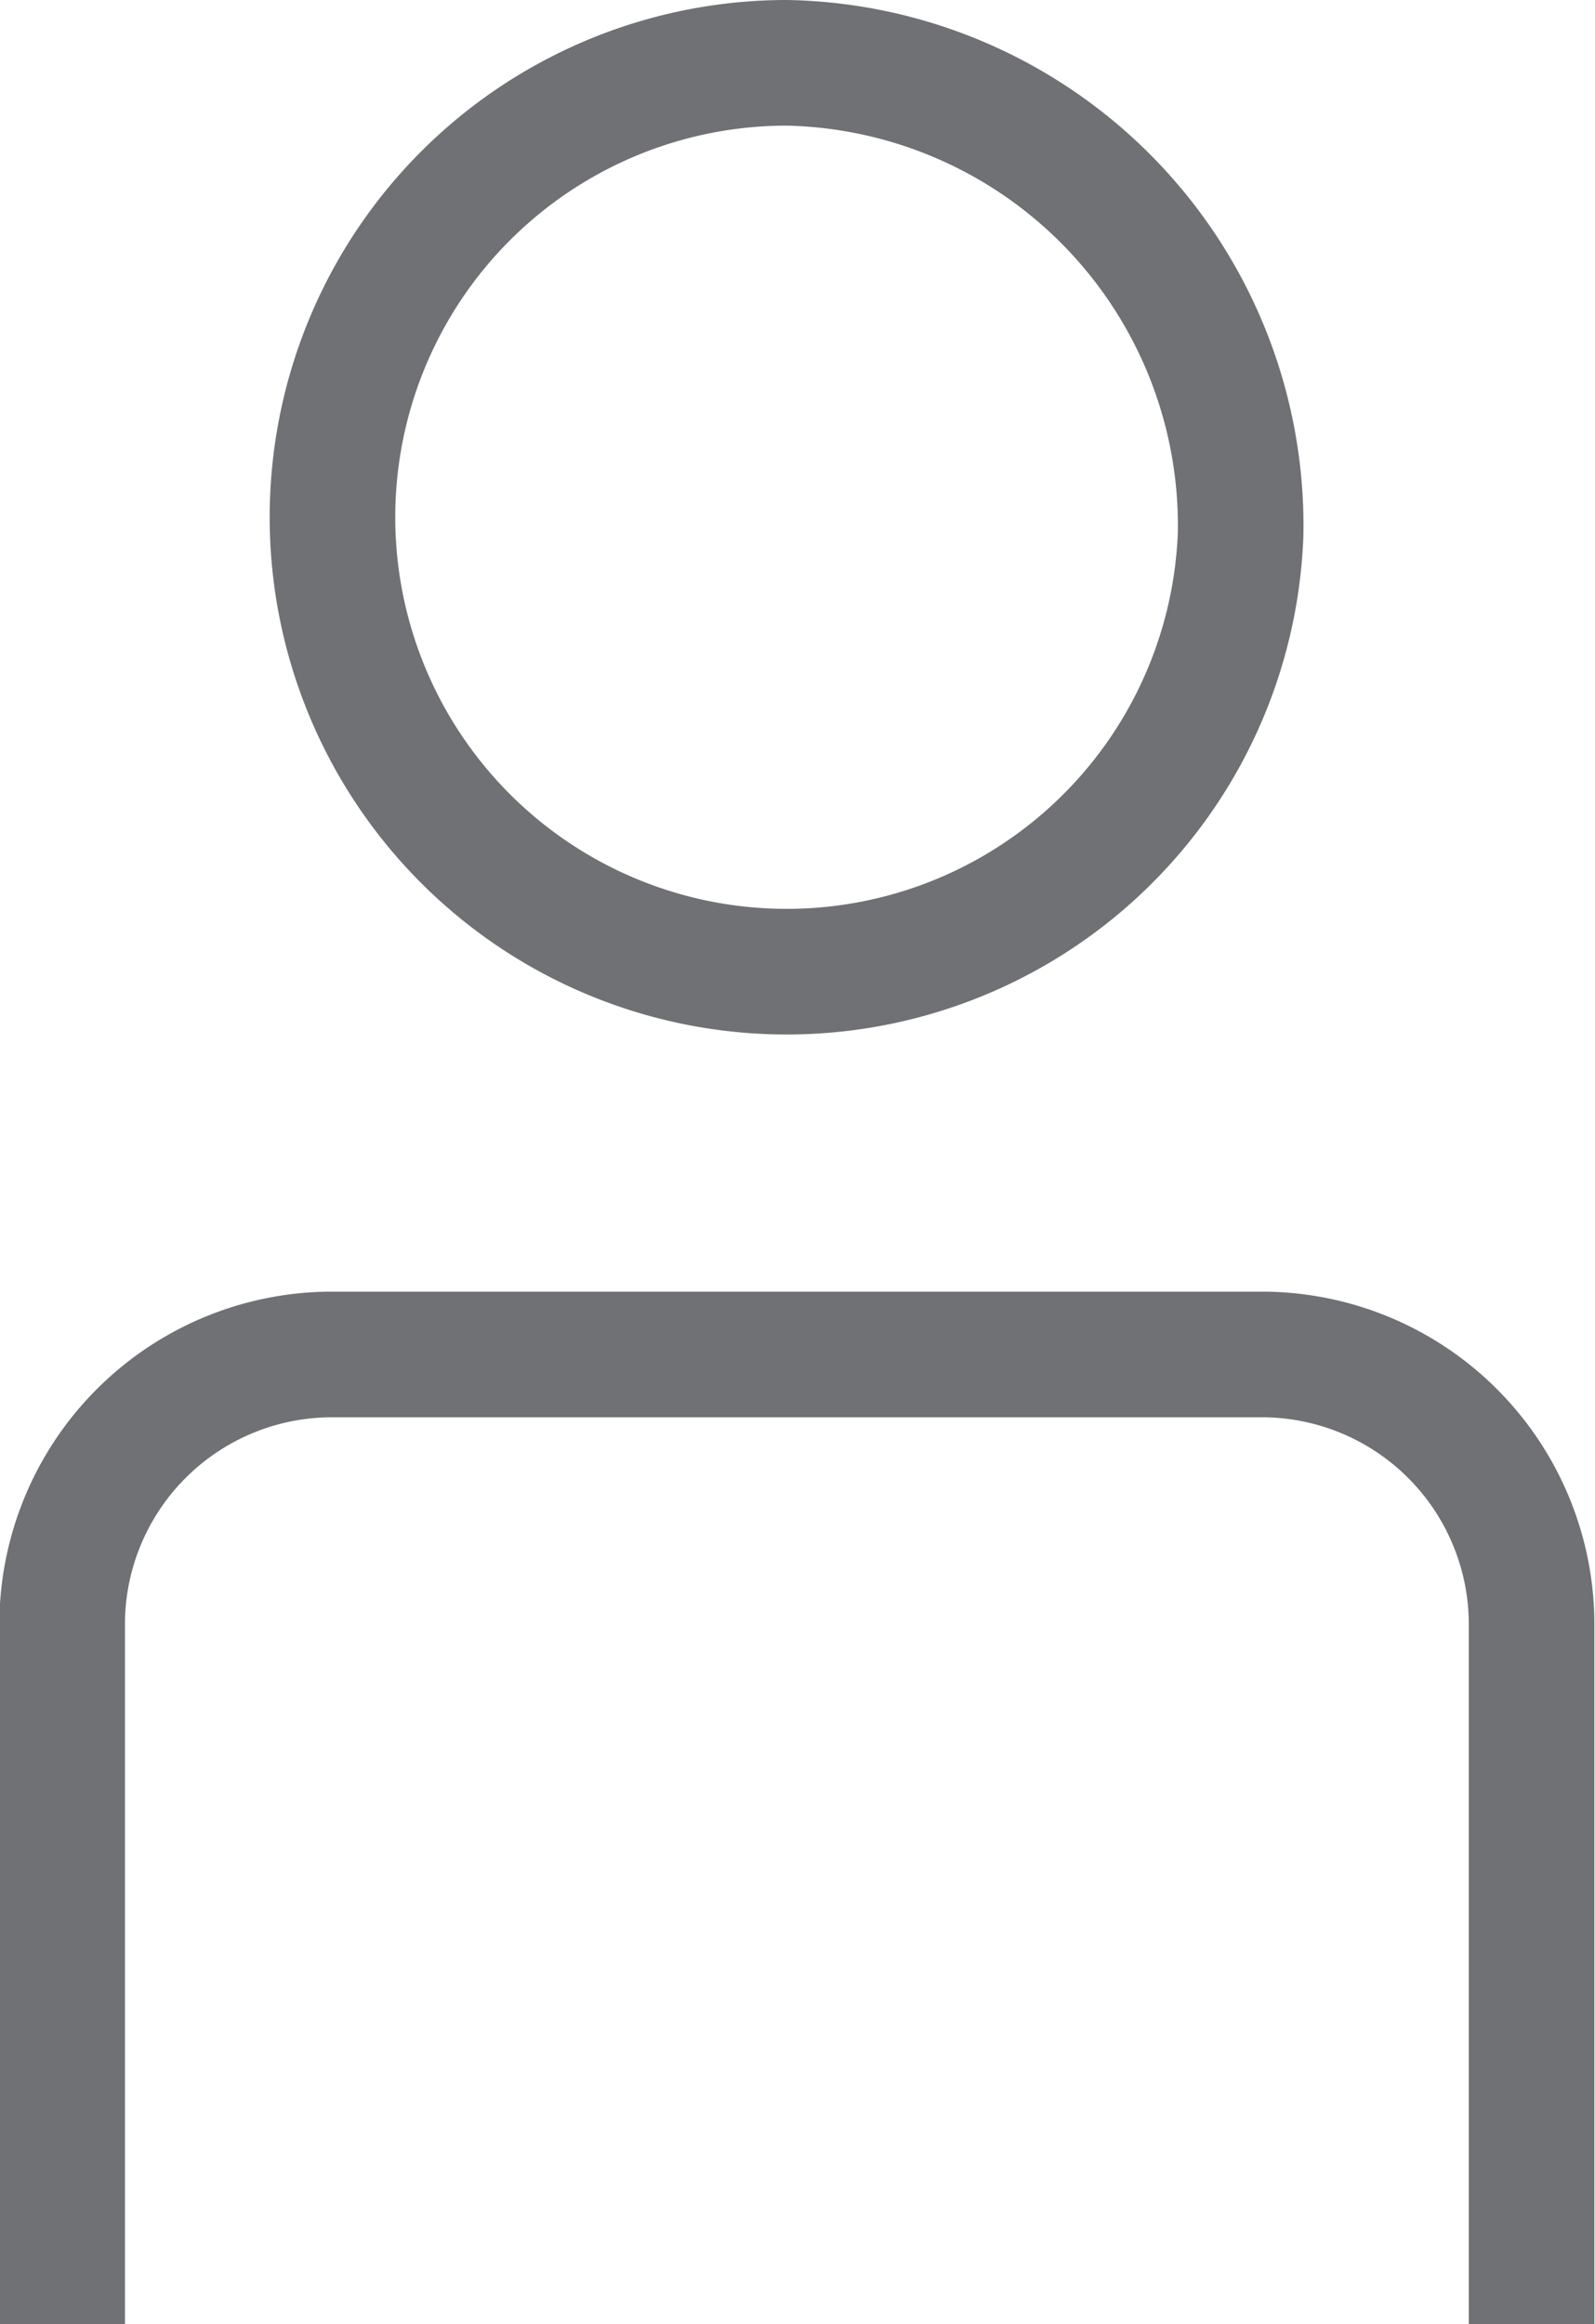
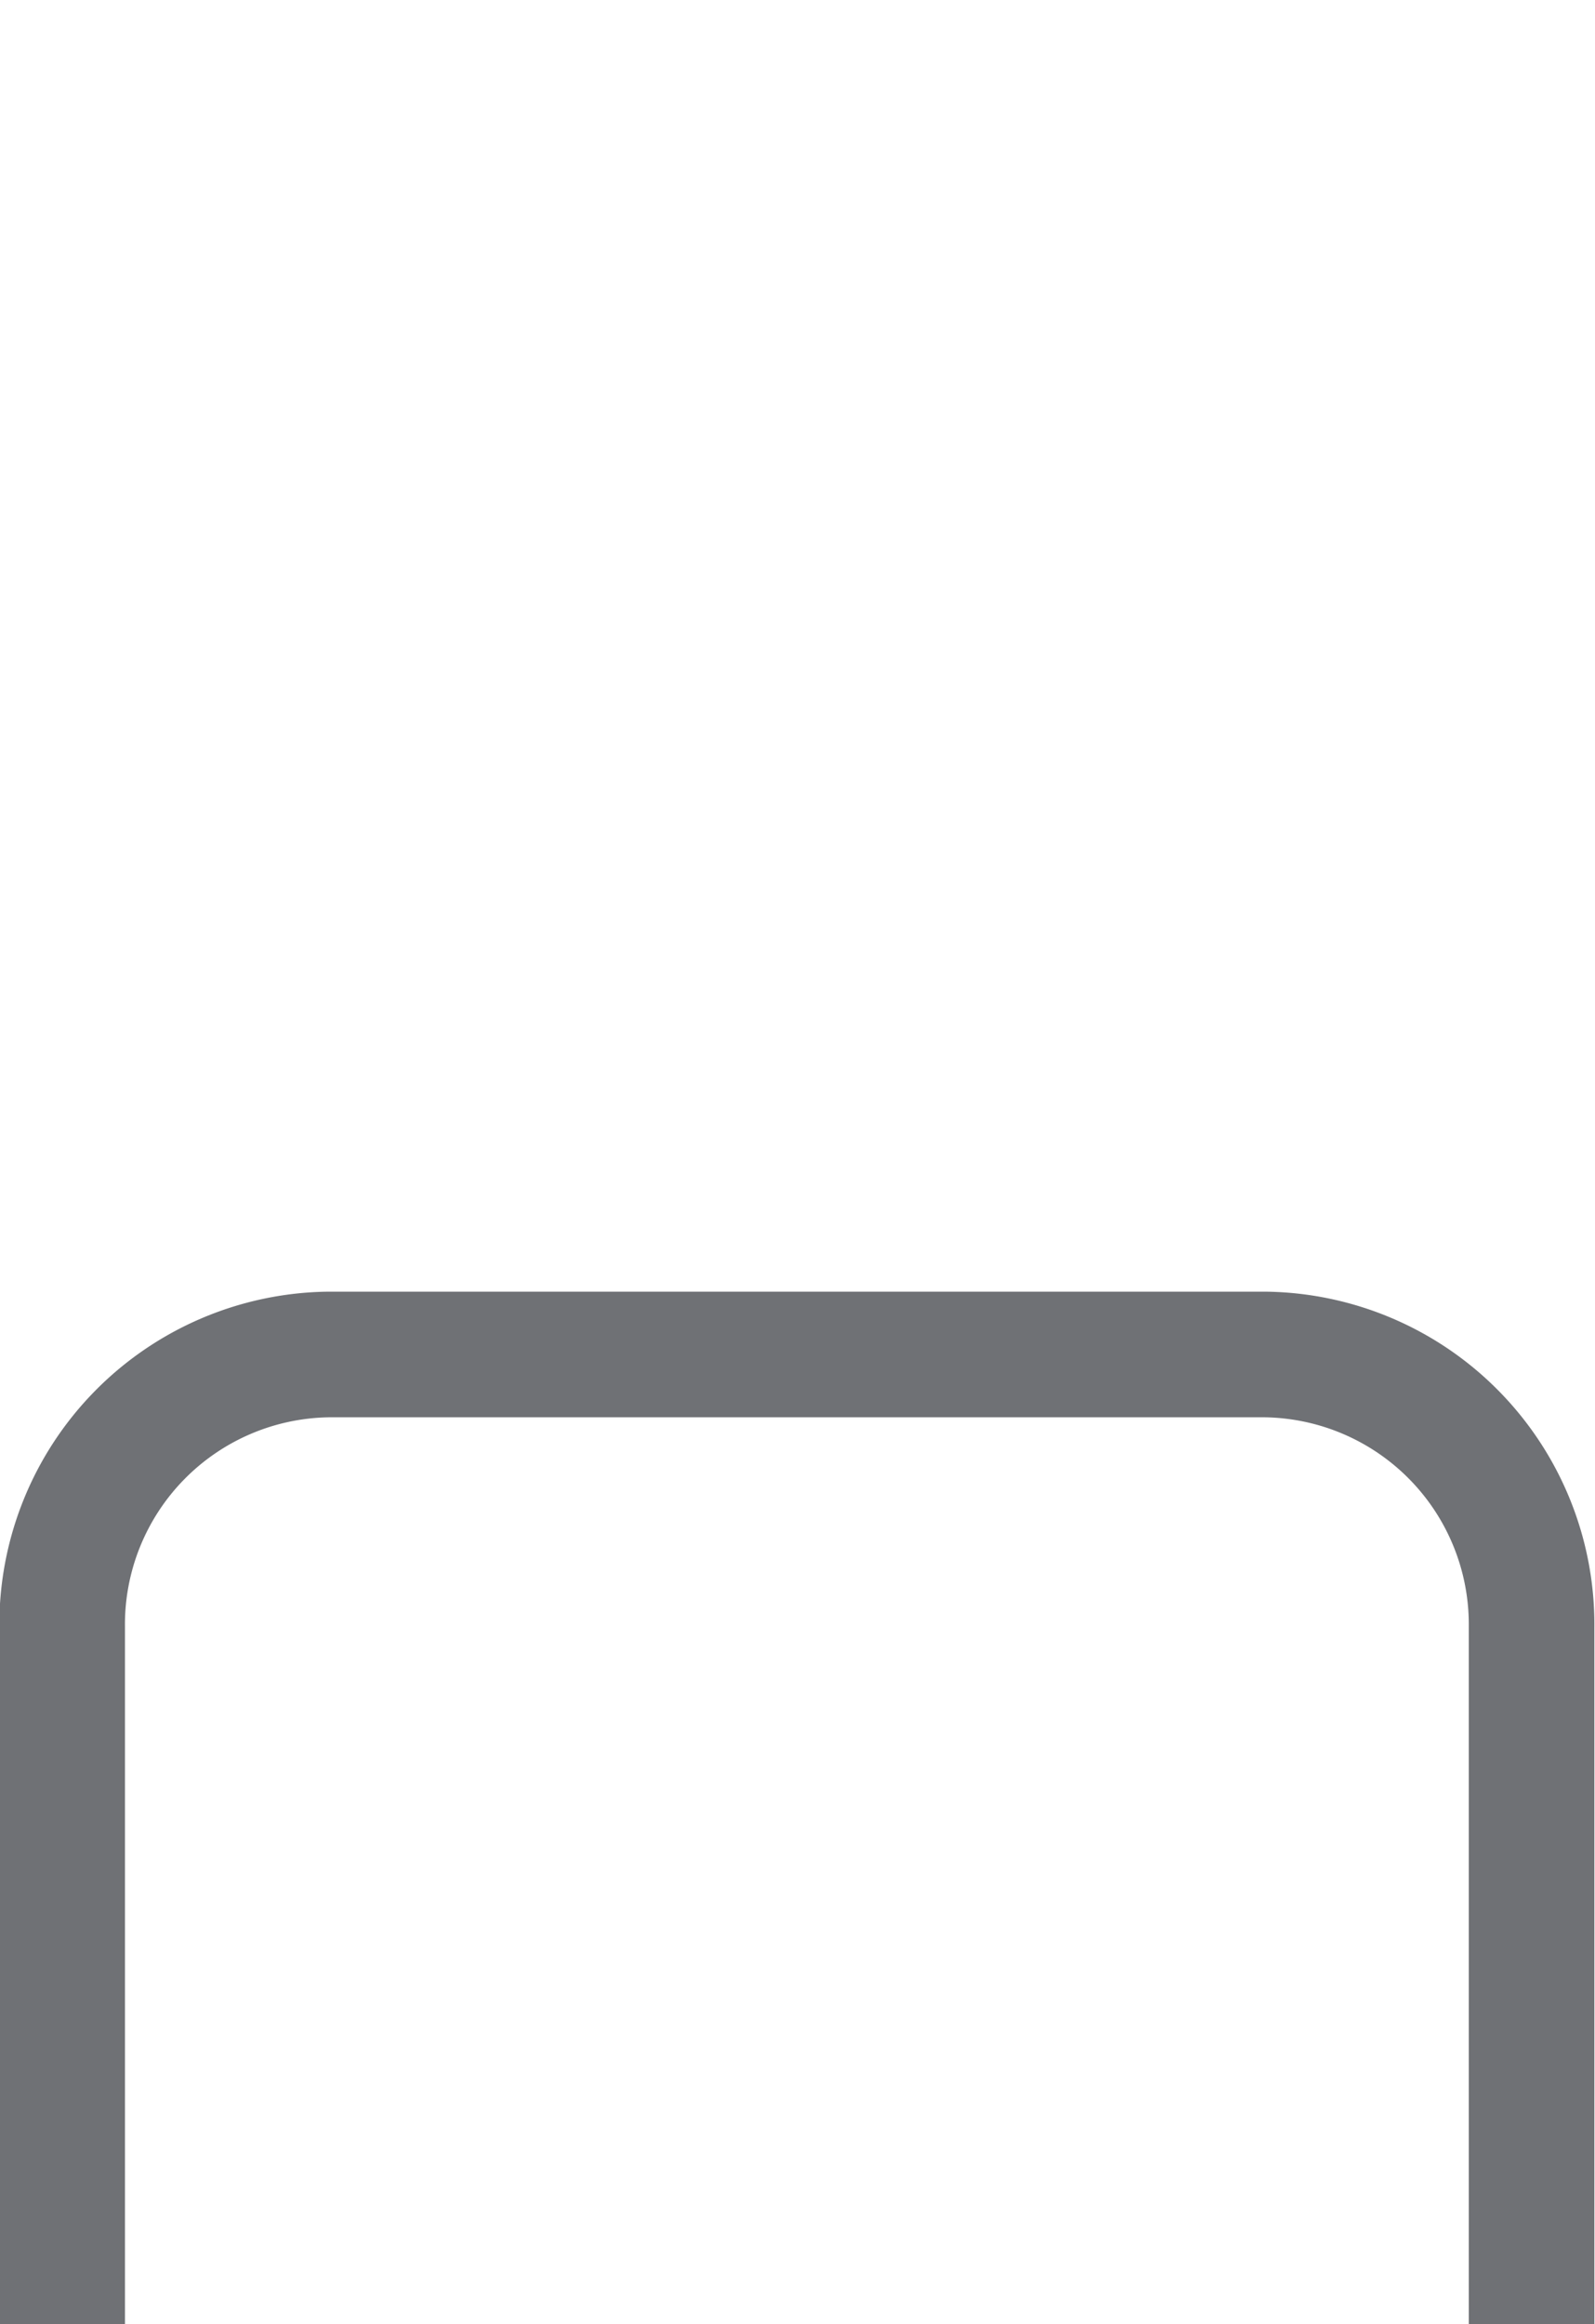
<svg xmlns="http://www.w3.org/2000/svg" width="12.701" height="18.5" viewBox="0 0 12.701 18.5">
  <g transform="translate(-1418.5 -21.5)">
    <path d="M305.7,89.973V84.421a2.149,2.149,0,0,1,2.118-2.167h7.465a2.149,2.149,0,0,1,2.118,2.167v5.551" transform="translate(1113.295 -49.973)" fill="none" stroke="#6f7175" stroke-linejoin="round" stroke-width="1" />
-     <path d="M317.893,61.318a3.617,3.617,0,1,1-3.615-3.751A3.684,3.684,0,0,1,317.893,61.318Z" transform="translate(1110.486 -35.567)" fill="none" stroke="#6f7175" stroke-miterlimit="10" stroke-width="1" />
  </g>
</svg>